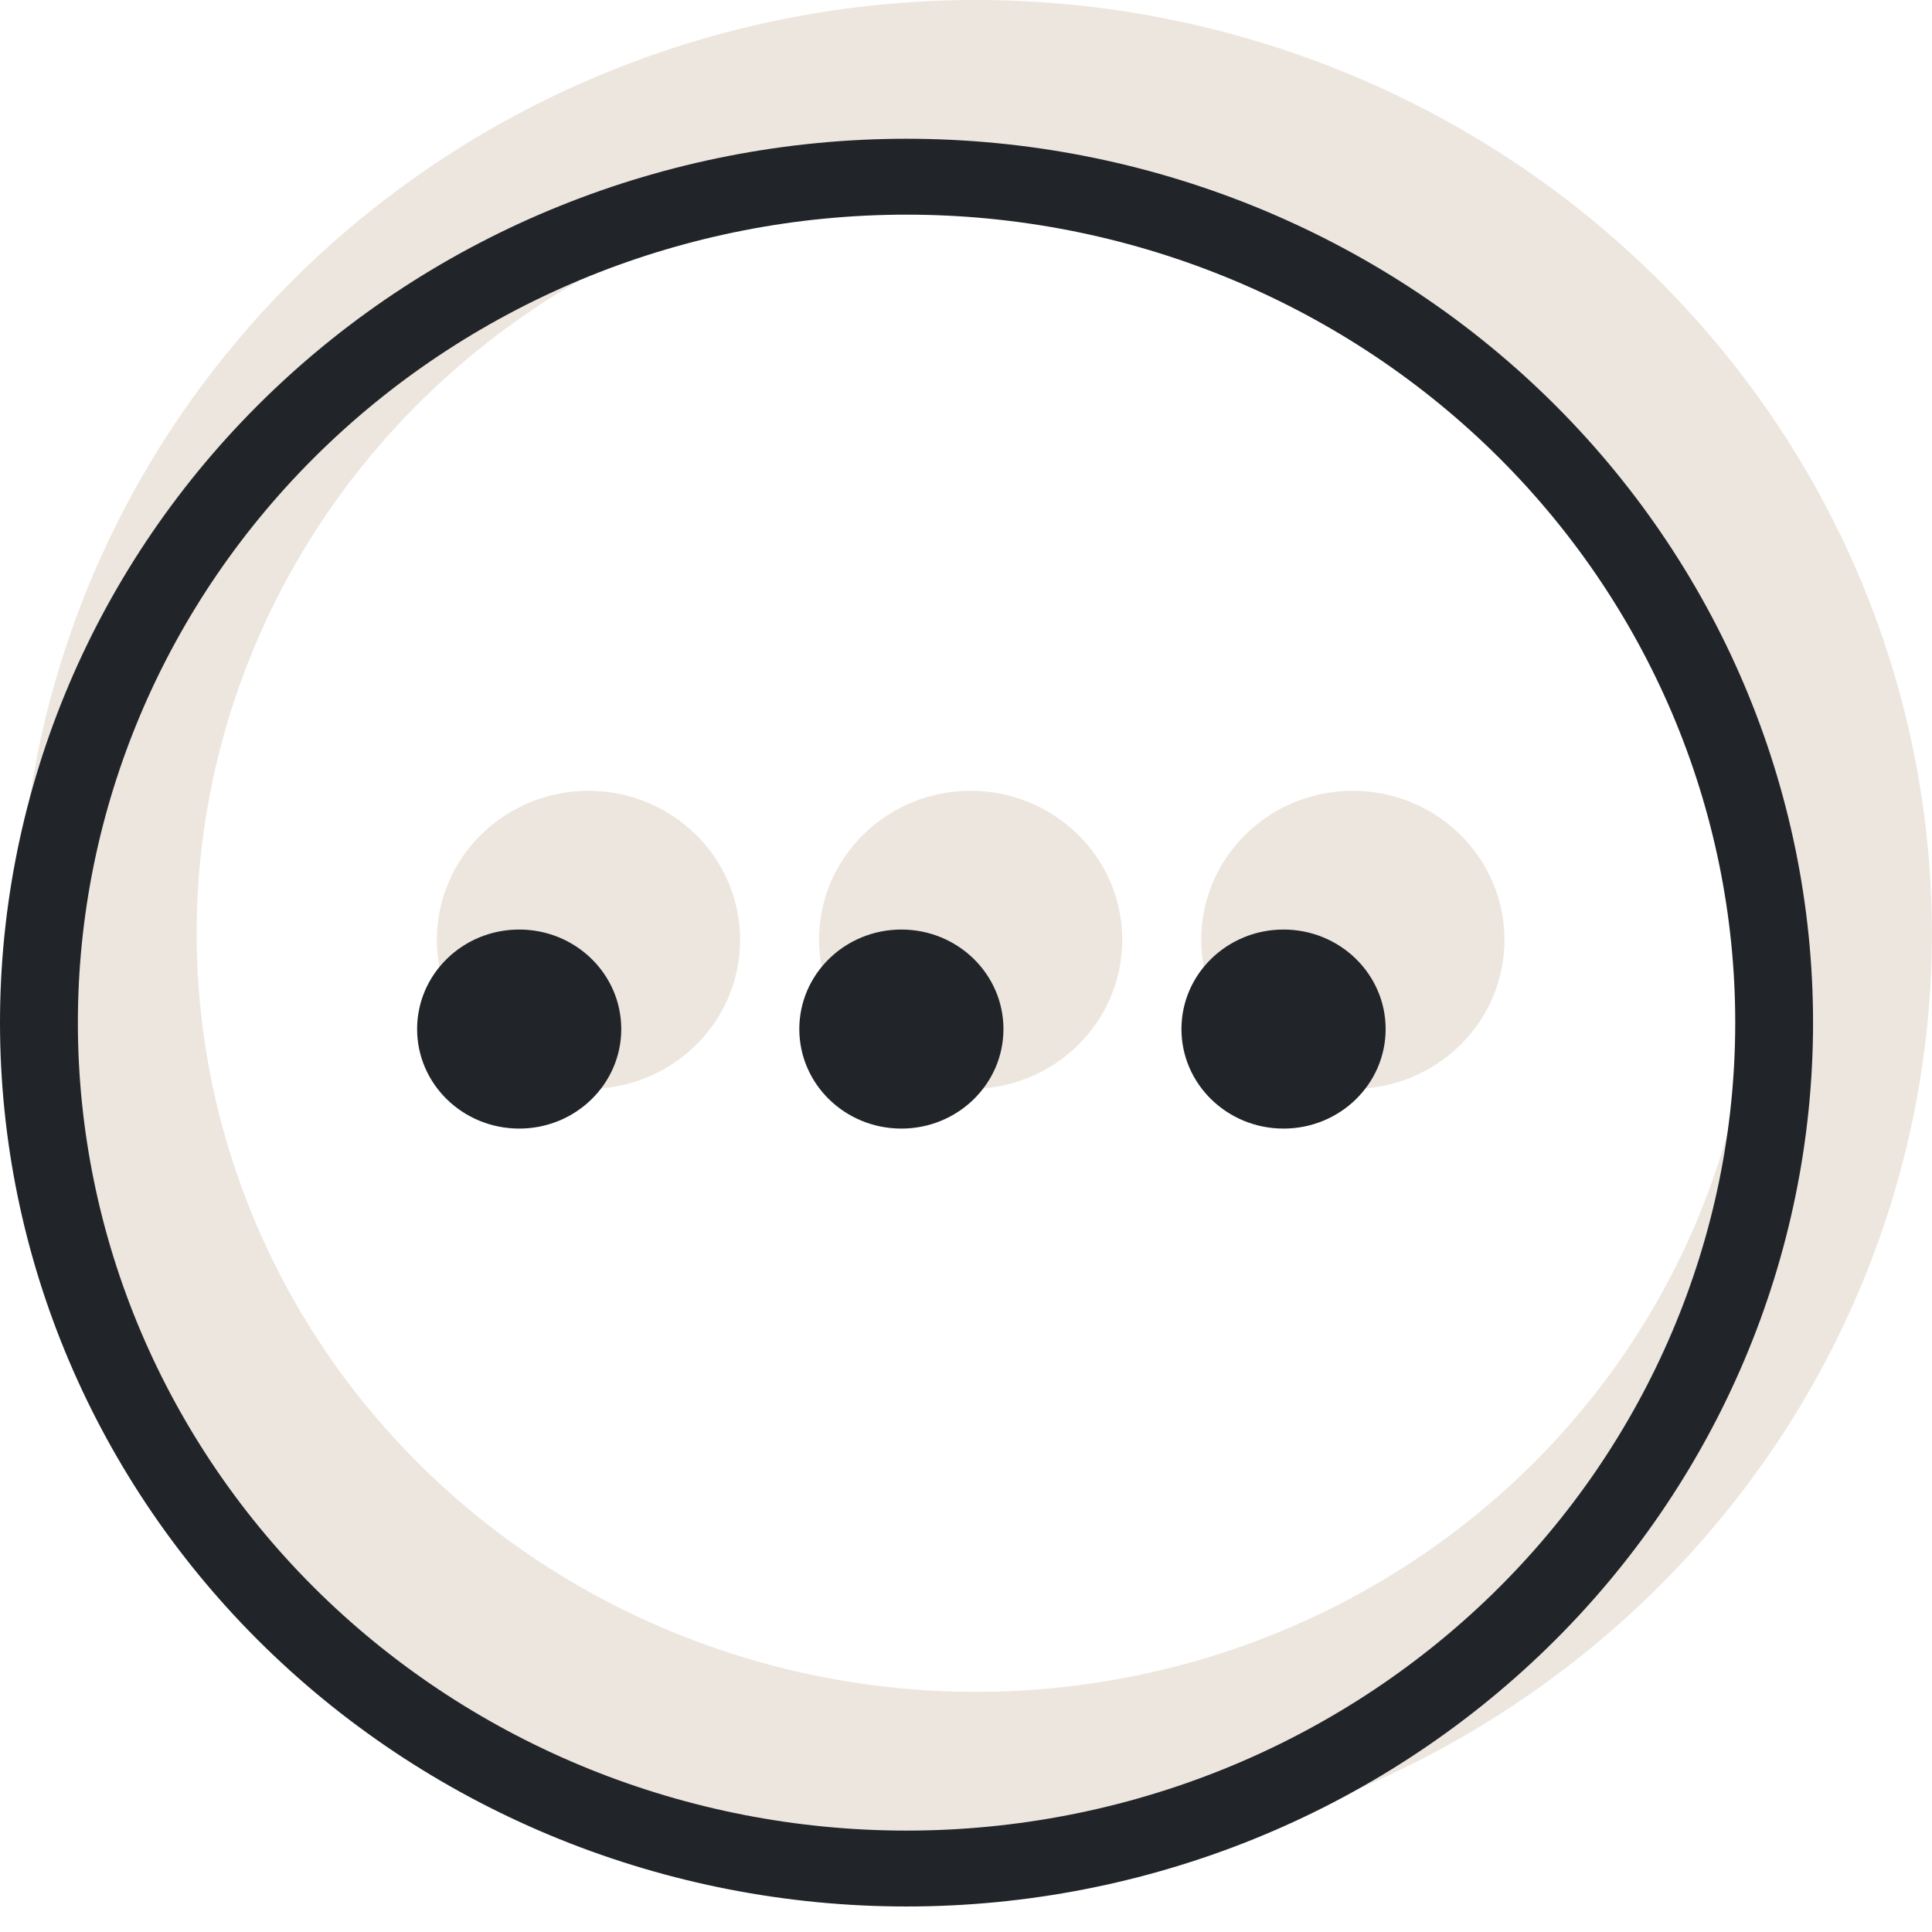
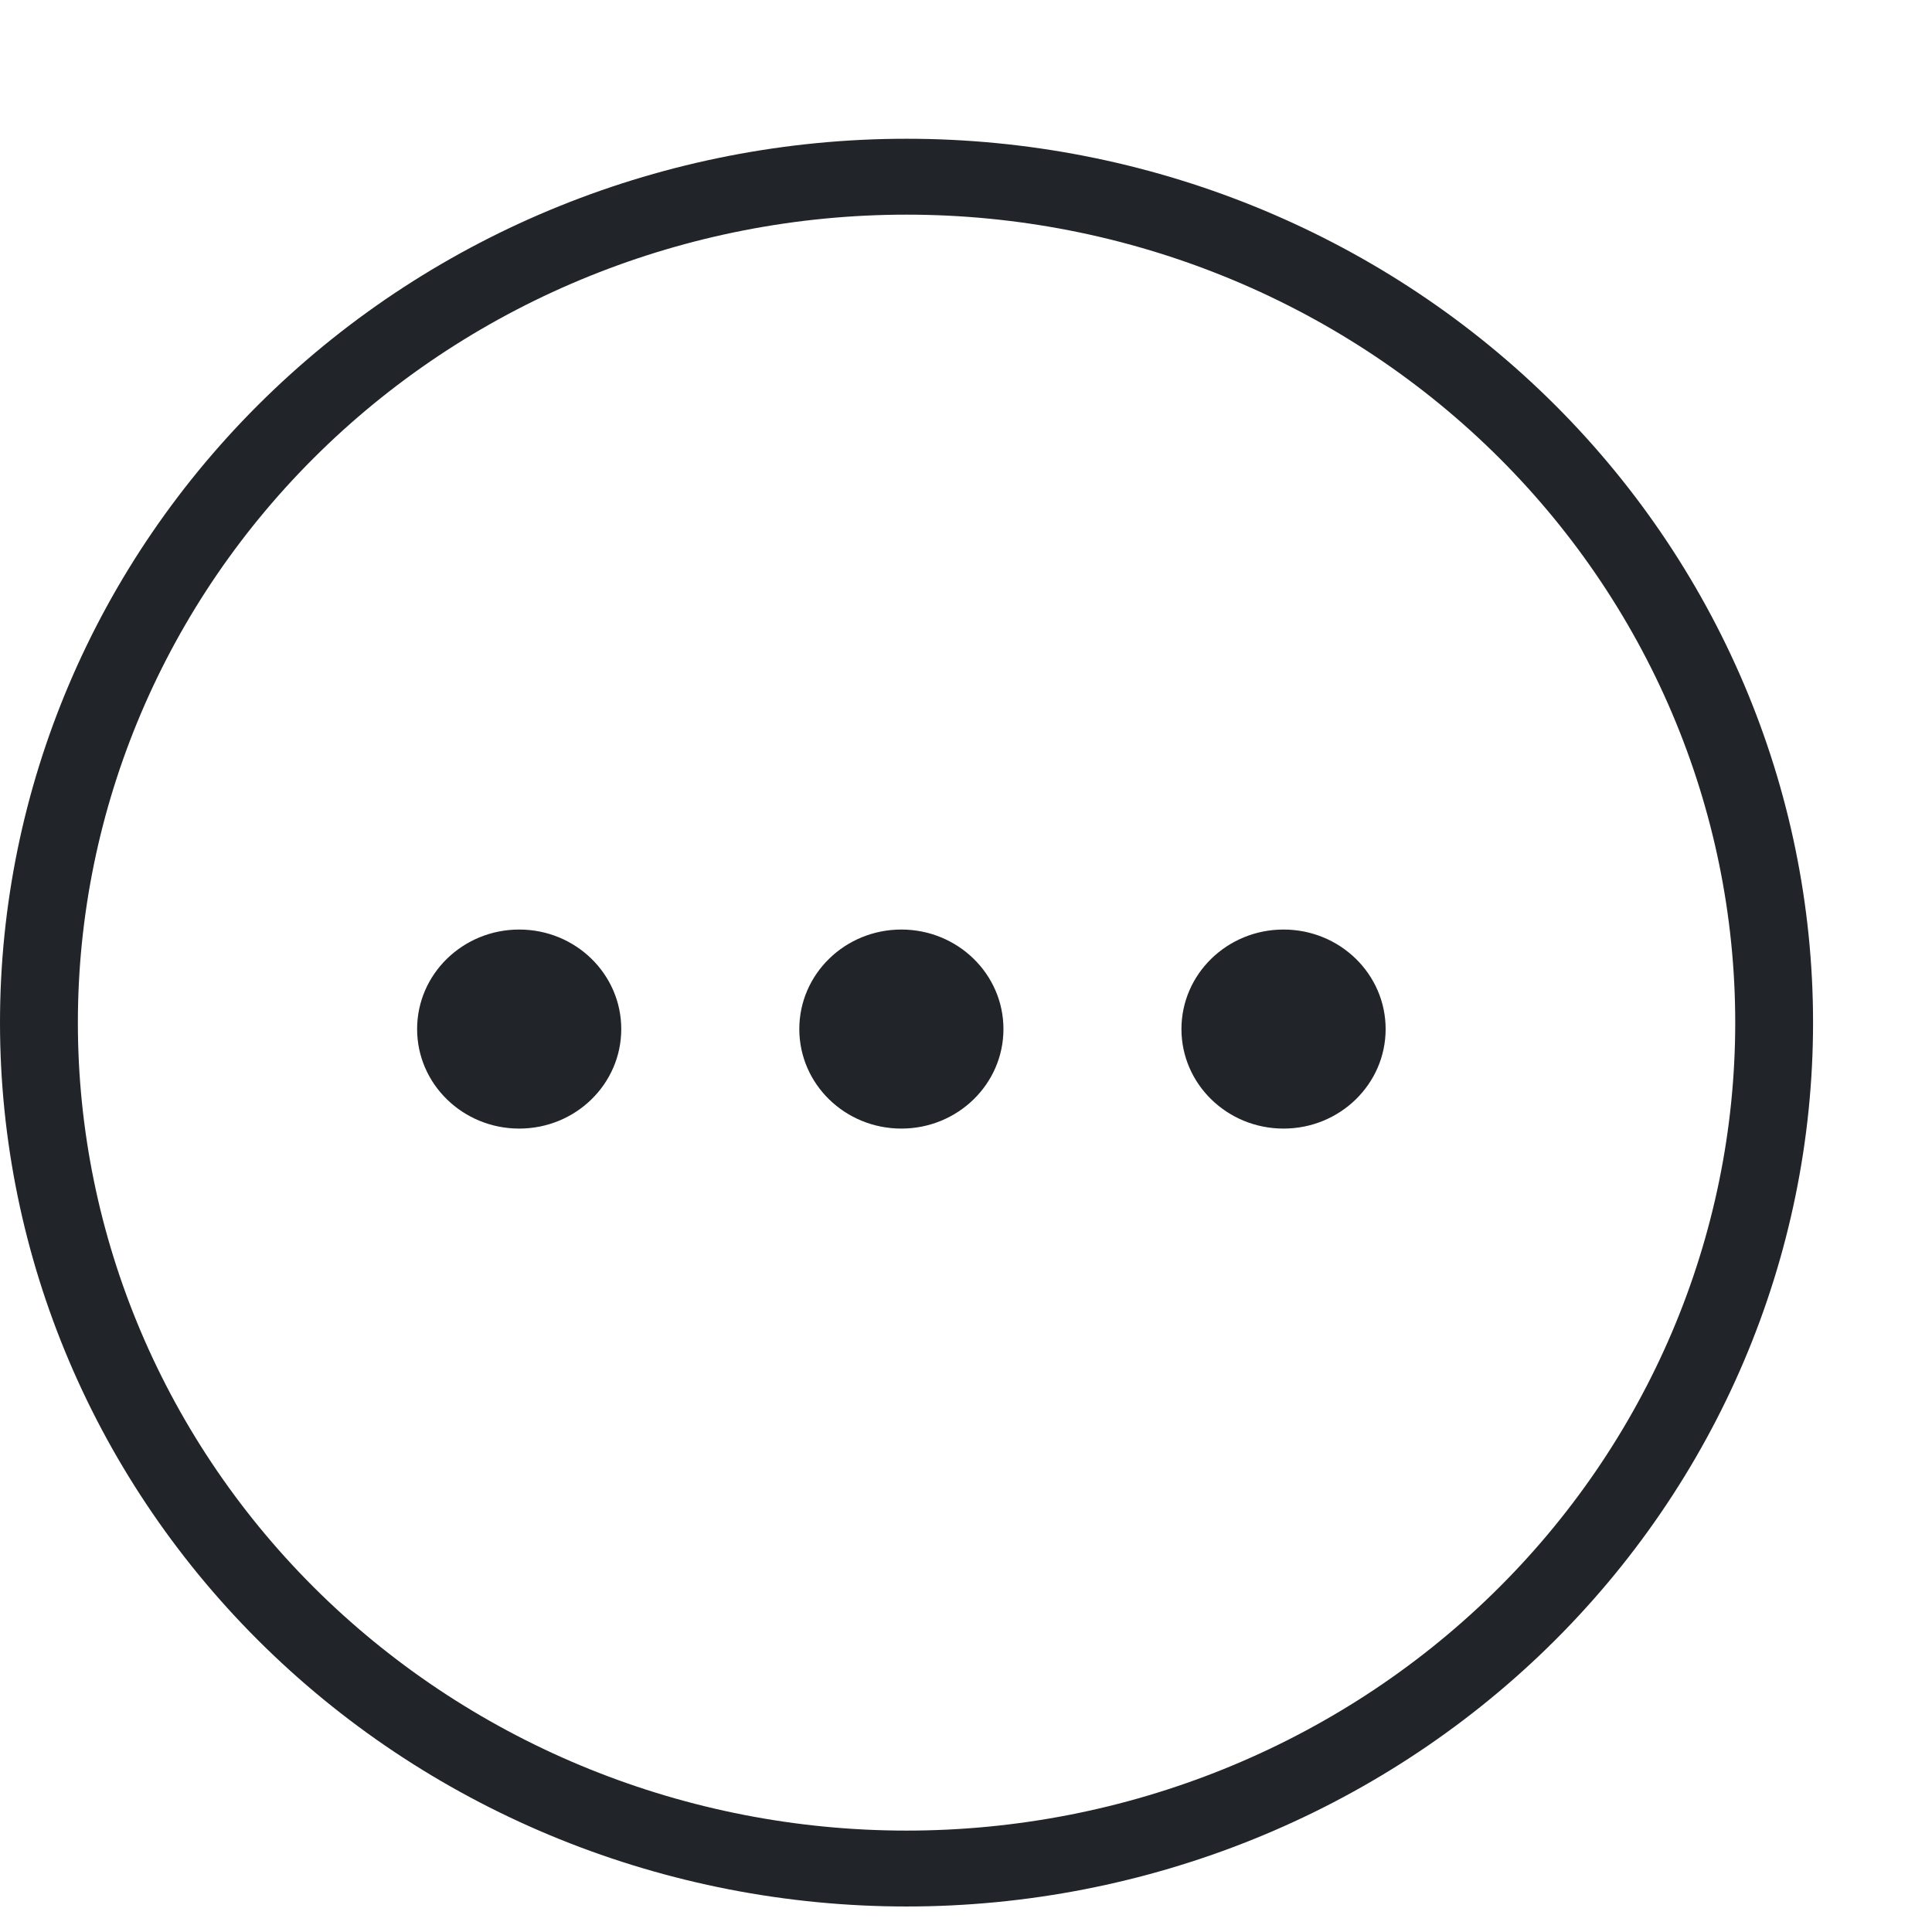
<svg xmlns="http://www.w3.org/2000/svg" width="39" height="39" viewBox="0 0 39 39" fill="none">
-   <path d="M19.698 0.5C14.716 0.5 9.936 2.429 6.409 5.868C2.883 9.307 0.898 13.973 0.898 18.842C0.898 23.711 2.882 28.378 6.409 31.817C9.936 35.255 14.716 37.184 19.698 37.184C24.68 37.184 29.461 35.255 32.987 31.817C36.514 28.378 38.498 23.711 38.498 18.842C38.498 13.973 36.514 9.306 32.987 5.868C29.46 2.43 24.68 0.5 19.698 0.5ZM8.219 7.667C11.261 4.701 15.39 3.032 19.698 3.032C24.006 3.032 28.135 4.701 31.178 7.667C34.22 10.633 35.926 14.653 35.926 18.842C35.926 23.031 34.22 27.051 31.178 30.017C28.135 32.984 24.006 34.652 19.698 34.652C15.39 34.652 11.261 32.983 8.219 30.017C5.177 27.051 3.47 23.031 3.47 18.842C3.47 14.653 5.177 10.634 8.219 7.667ZM11.879 16.463C10.477 16.463 9.319 17.575 9.319 18.972C9.319 20.37 10.477 21.481 11.879 21.481C13.281 21.481 14.44 20.37 14.44 18.972C14.44 17.575 13.281 16.463 11.879 16.463ZM19.594 16.463C18.192 16.463 17.033 17.575 17.033 18.972C17.033 20.37 18.192 21.481 19.594 21.481C20.996 21.481 22.154 20.37 22.154 18.972C22.154 17.575 20.996 16.463 19.594 16.463ZM27.308 16.463C25.906 16.463 24.748 17.575 24.748 18.972C24.748 20.37 25.906 21.481 27.308 21.481C28.711 21.481 29.869 20.37 29.869 18.972C29.869 17.575 28.711 16.463 27.308 16.463Z" fill="#EDE6DE" stroke="#EDE6DE" />
  <path fill-rule="evenodd" clip-rule="evenodd" d="M5.36 8.027C8.791 4.681 13.446 2.801 18.3 2.801C23.153 2.801 27.808 4.681 31.24 8.027C34.671 11.373 36.599 15.911 36.599 20.643C36.599 25.375 34.671 29.913 31.24 33.259C27.808 36.605 23.153 38.485 18.3 38.485C13.446 38.485 8.792 36.605 5.36 33.259C1.928 29.913 0 25.375 0 20.643C0 15.911 1.928 11.373 5.36 8.027ZM18.3 4.333C13.863 4.333 9.608 6.051 6.471 9.11C3.334 12.169 1.572 16.317 1.572 20.643C1.572 24.969 3.334 29.117 6.471 32.176C9.609 35.234 13.863 36.953 18.3 36.953C22.736 36.953 26.991 35.235 30.128 32.176C33.265 29.117 35.028 24.969 35.028 20.643C35.028 16.317 33.266 12.169 30.128 9.11C26.991 6.052 22.736 4.333 18.3 4.333ZM8.42 20.773C8.42 19.663 9.343 18.764 10.481 18.764C11.619 18.764 12.541 19.663 12.541 20.773C12.541 21.883 11.619 22.782 10.481 22.782C9.343 22.782 8.42 21.883 8.42 20.773ZM16.135 20.773C16.135 19.663 17.057 18.764 18.195 18.764C19.333 18.764 20.256 19.663 20.256 20.773C20.256 21.883 19.333 22.782 18.195 22.782C17.057 22.782 16.135 21.883 16.135 20.773ZM23.849 20.773C23.849 19.663 24.772 18.764 25.91 18.764C27.048 18.764 27.971 19.663 27.971 20.773C27.971 21.883 27.048 22.782 25.91 22.782C24.772 22.782 23.849 21.883 23.849 20.773Z" fill="#212529" />
</svg>